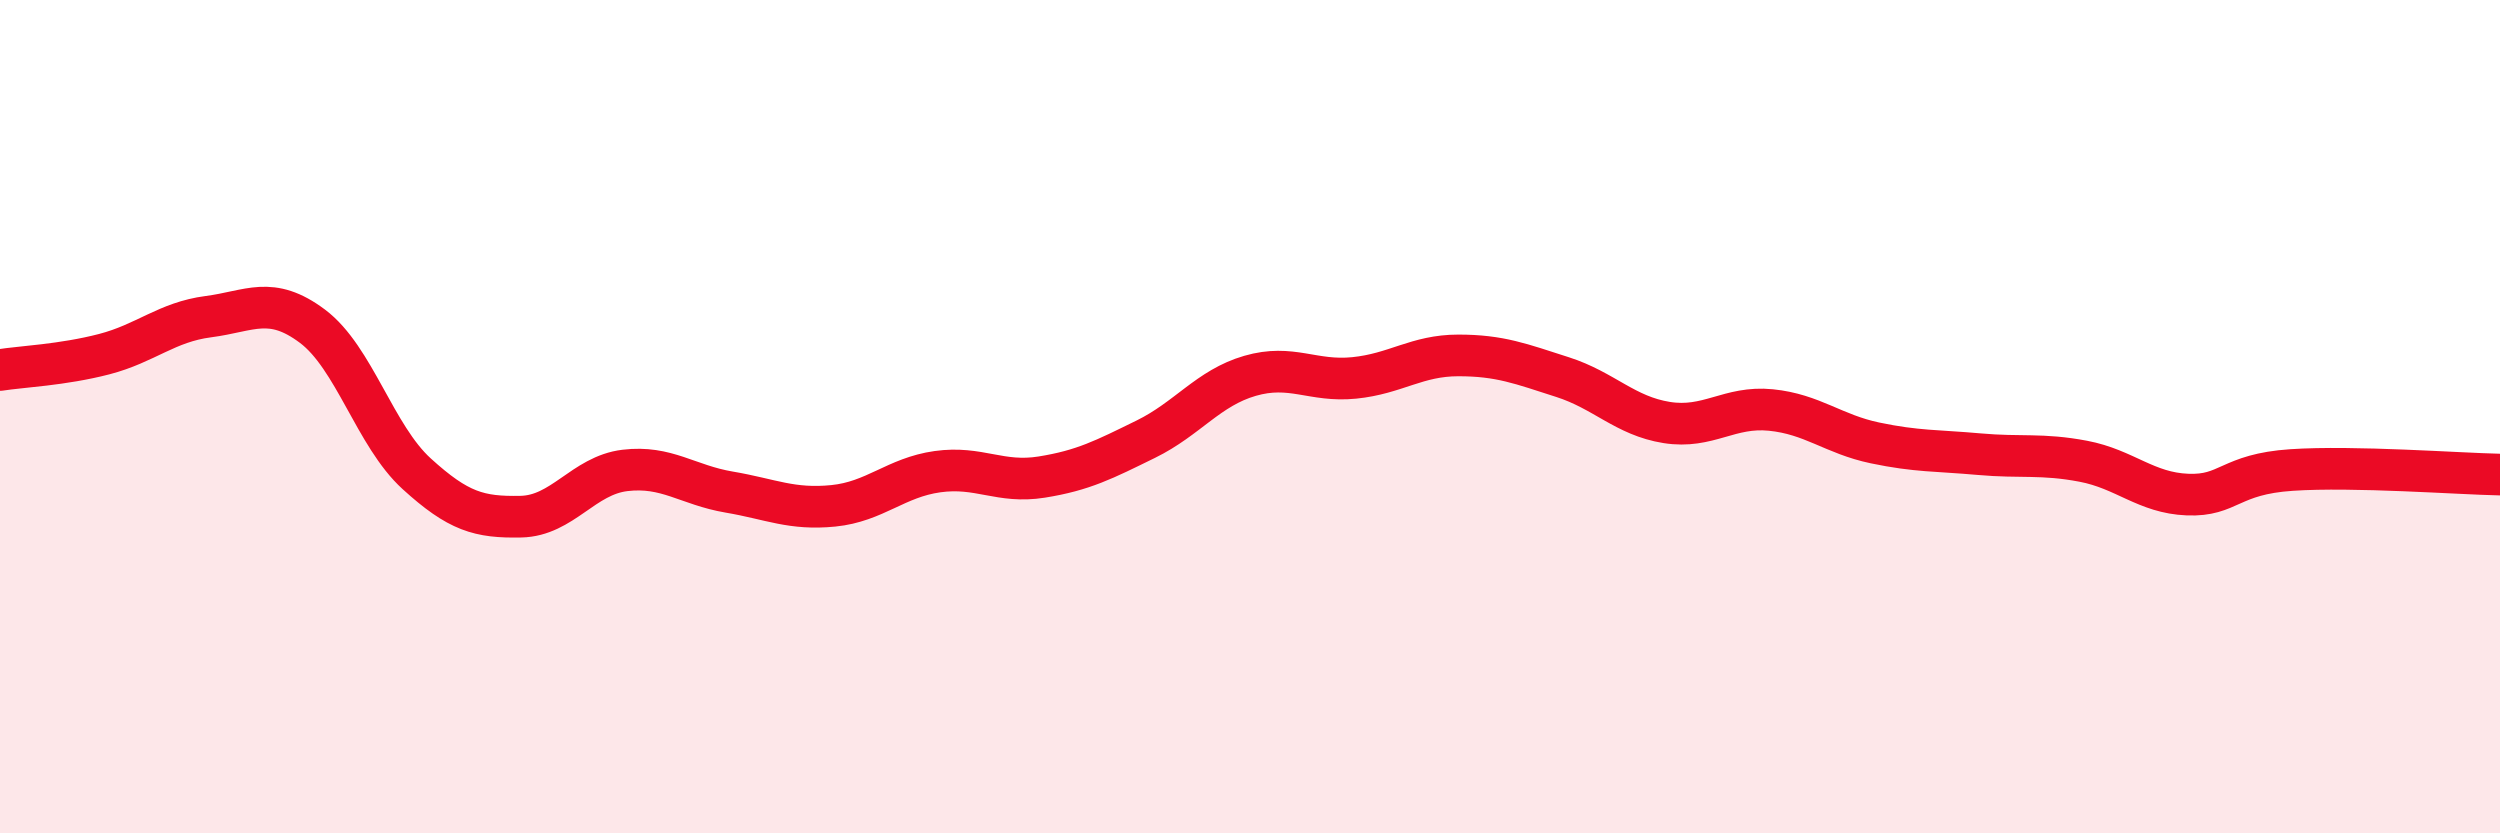
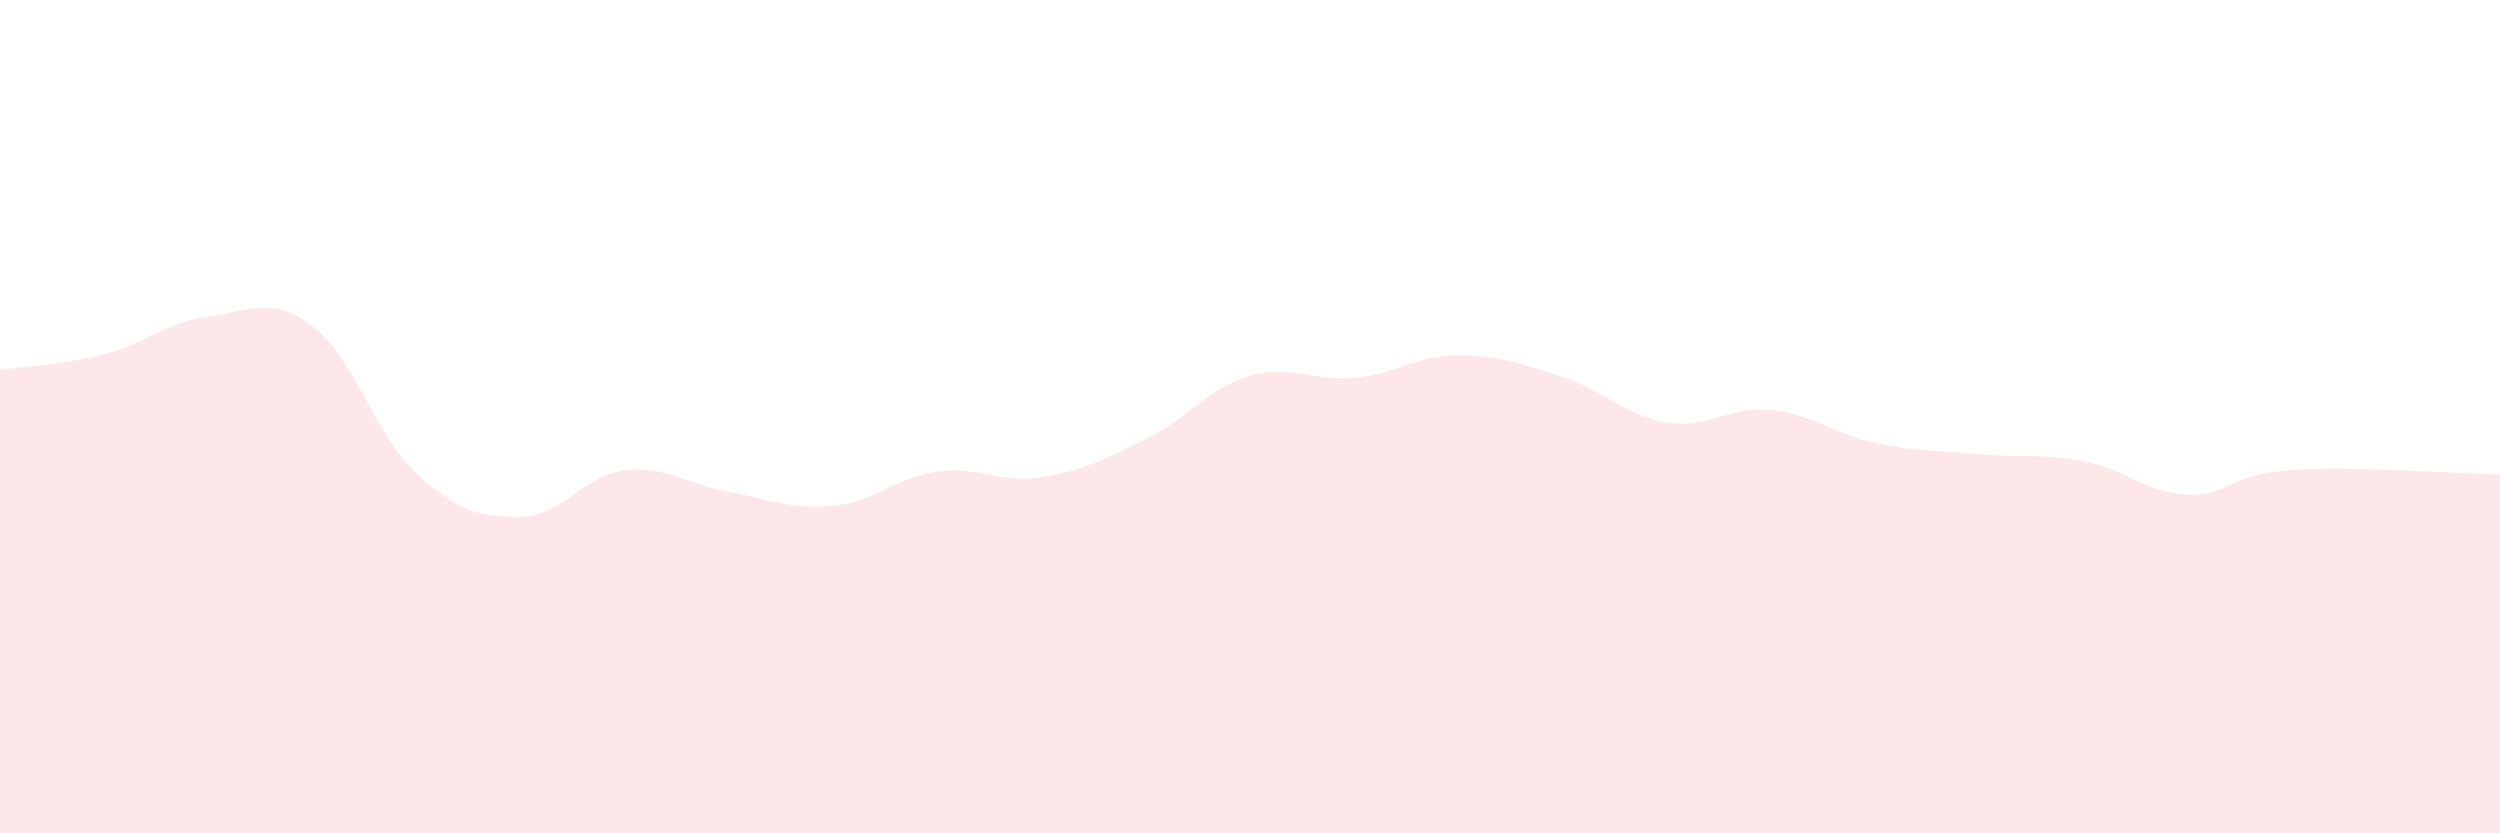
<svg xmlns="http://www.w3.org/2000/svg" width="60" height="20" viewBox="0 0 60 20">
  <path d="M 0,8.88 C 0.5,8.8 1.5,8.76 2.5,8.5 C 3.5,8.24 4,7.73 5,7.6 C 6,7.47 6.5,7.08 7.5,7.83 C 8.5,8.58 9,10.46 10,11.37 C 11,12.28 11.5,12.42 12.5,12.4 C 13.5,12.38 14,11.41 15,11.29 C 16,11.17 16.5,11.64 17.5,11.81 C 18.5,11.98 19,12.24 20,12.14 C 21,12.04 21.5,11.46 22.5,11.32 C 23.5,11.18 24,11.61 25,11.45 C 26,11.29 26.5,11.03 27.5,10.54 C 28.5,10.05 29,9.31 30,9.02 C 31,8.73 31.5,9.17 32.5,9.07 C 33.5,8.97 34,8.53 35,8.53 C 36,8.53 36.5,8.73 37.5,9.05 C 38.5,9.37 39,9.98 40,10.14 C 41,10.3 41.5,9.74 42.5,9.84 C 43.5,9.94 44,10.42 45,10.63 C 46,10.84 46.5,10.81 47.5,10.9 C 48.5,10.99 49,10.88 50,11.07 C 51,11.26 51.5,11.83 52.5,11.87 C 53.5,11.91 53.5,11.38 55,11.28 C 56.5,11.18 59,11.37 60,11.39L60 20L0 20Z" fill="#EB0A25" opacity="0.1" stroke-linecap="round" stroke-linejoin="round" />
-   <path d="M 0,8.88 C 0.5,8.8 1.5,8.76 2.5,8.5 C 3.5,8.24 4,7.73 5,7.6 C 6,7.47 6.5,7.08 7.5,7.83 C 8.5,8.58 9,10.46 10,11.37 C 11,12.28 11.5,12.42 12.5,12.4 C 13.5,12.38 14,11.41 15,11.29 C 16,11.17 16.5,11.64 17.5,11.81 C 18.5,11.98 19,12.24 20,12.14 C 21,12.04 21.5,11.46 22.5,11.32 C 23.5,11.18 24,11.61 25,11.45 C 26,11.29 26.5,11.03 27.5,10.54 C 28.5,10.05 29,9.31 30,9.02 C 31,8.73 31.5,9.17 32.5,9.07 C 33.5,8.97 34,8.53 35,8.53 C 36,8.53 36.5,8.73 37.5,9.05 C 38.5,9.37 39,9.98 40,10.14 C 41,10.3 41.5,9.74 42.5,9.84 C 43.5,9.94 44,10.42 45,10.63 C 46,10.84 46.5,10.81 47.5,10.9 C 48.5,10.99 49,10.88 50,11.07 C 51,11.26 51.5,11.83 52.5,11.87 C 53.5,11.91 53.5,11.38 55,11.28 C 56.5,11.18 59,11.37 60,11.39" stroke="#EB0A25" stroke-width="1" fill="none" stroke-linecap="round" stroke-linejoin="round" />
</svg>